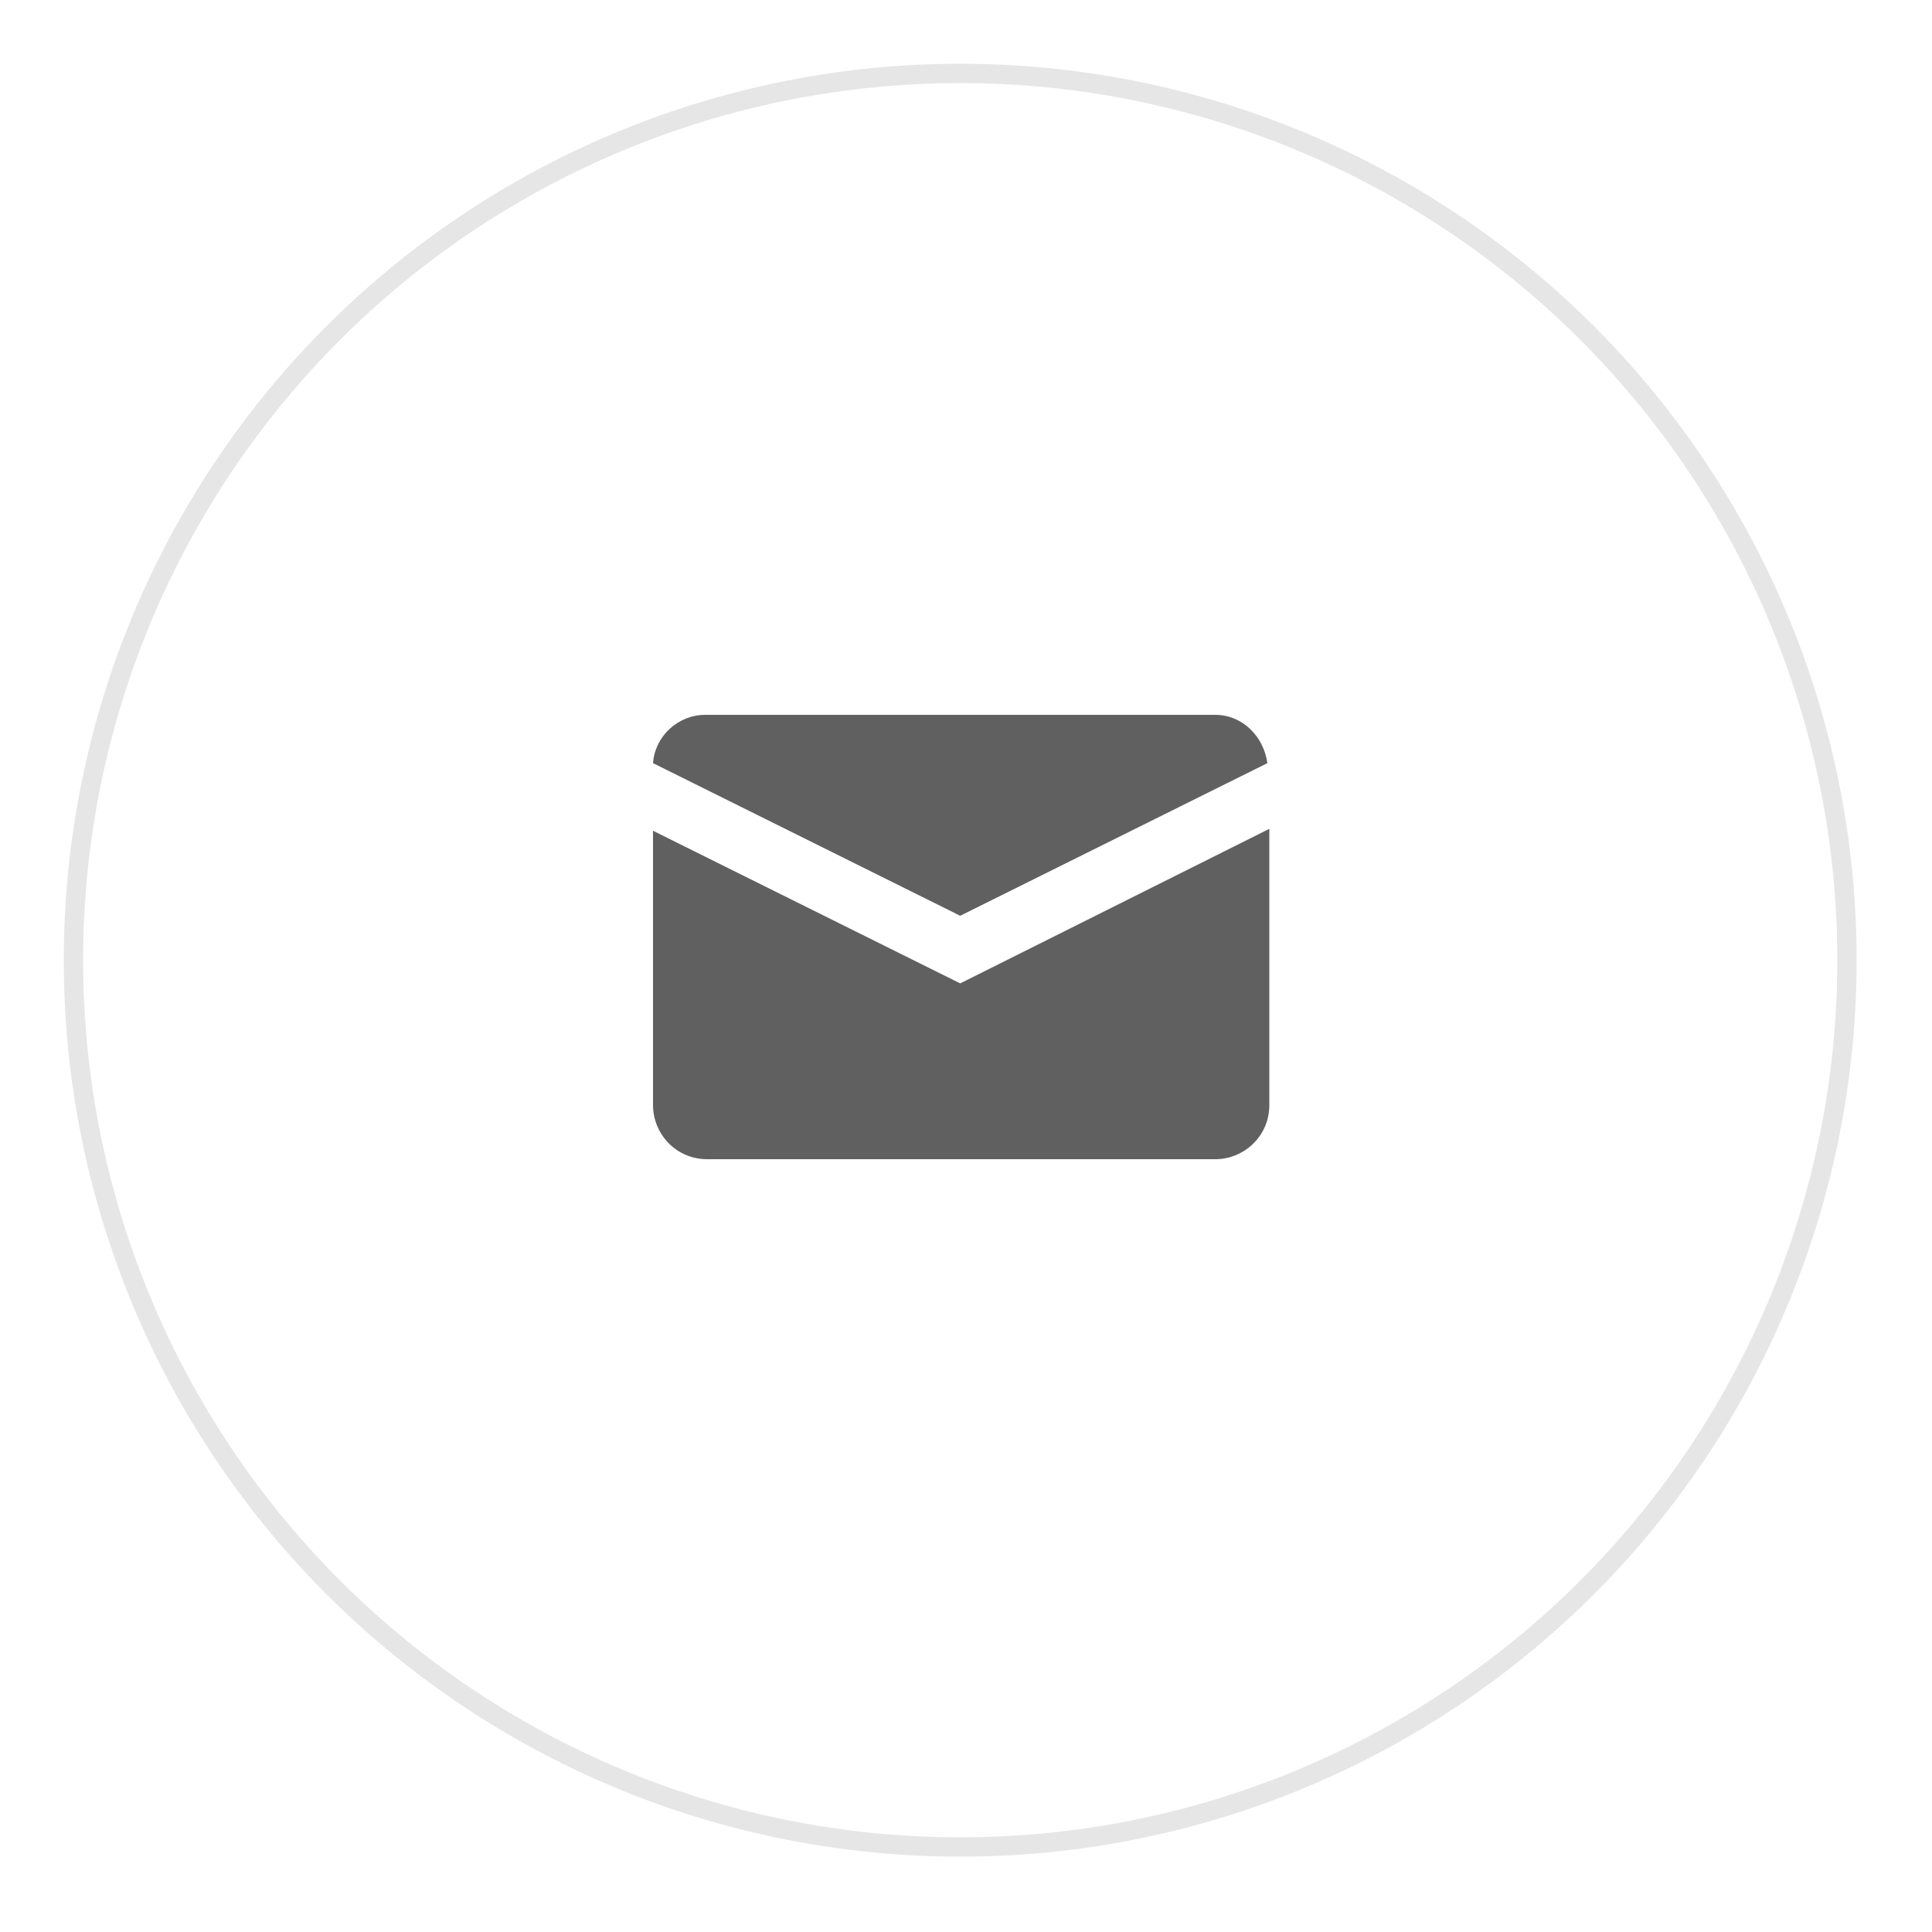
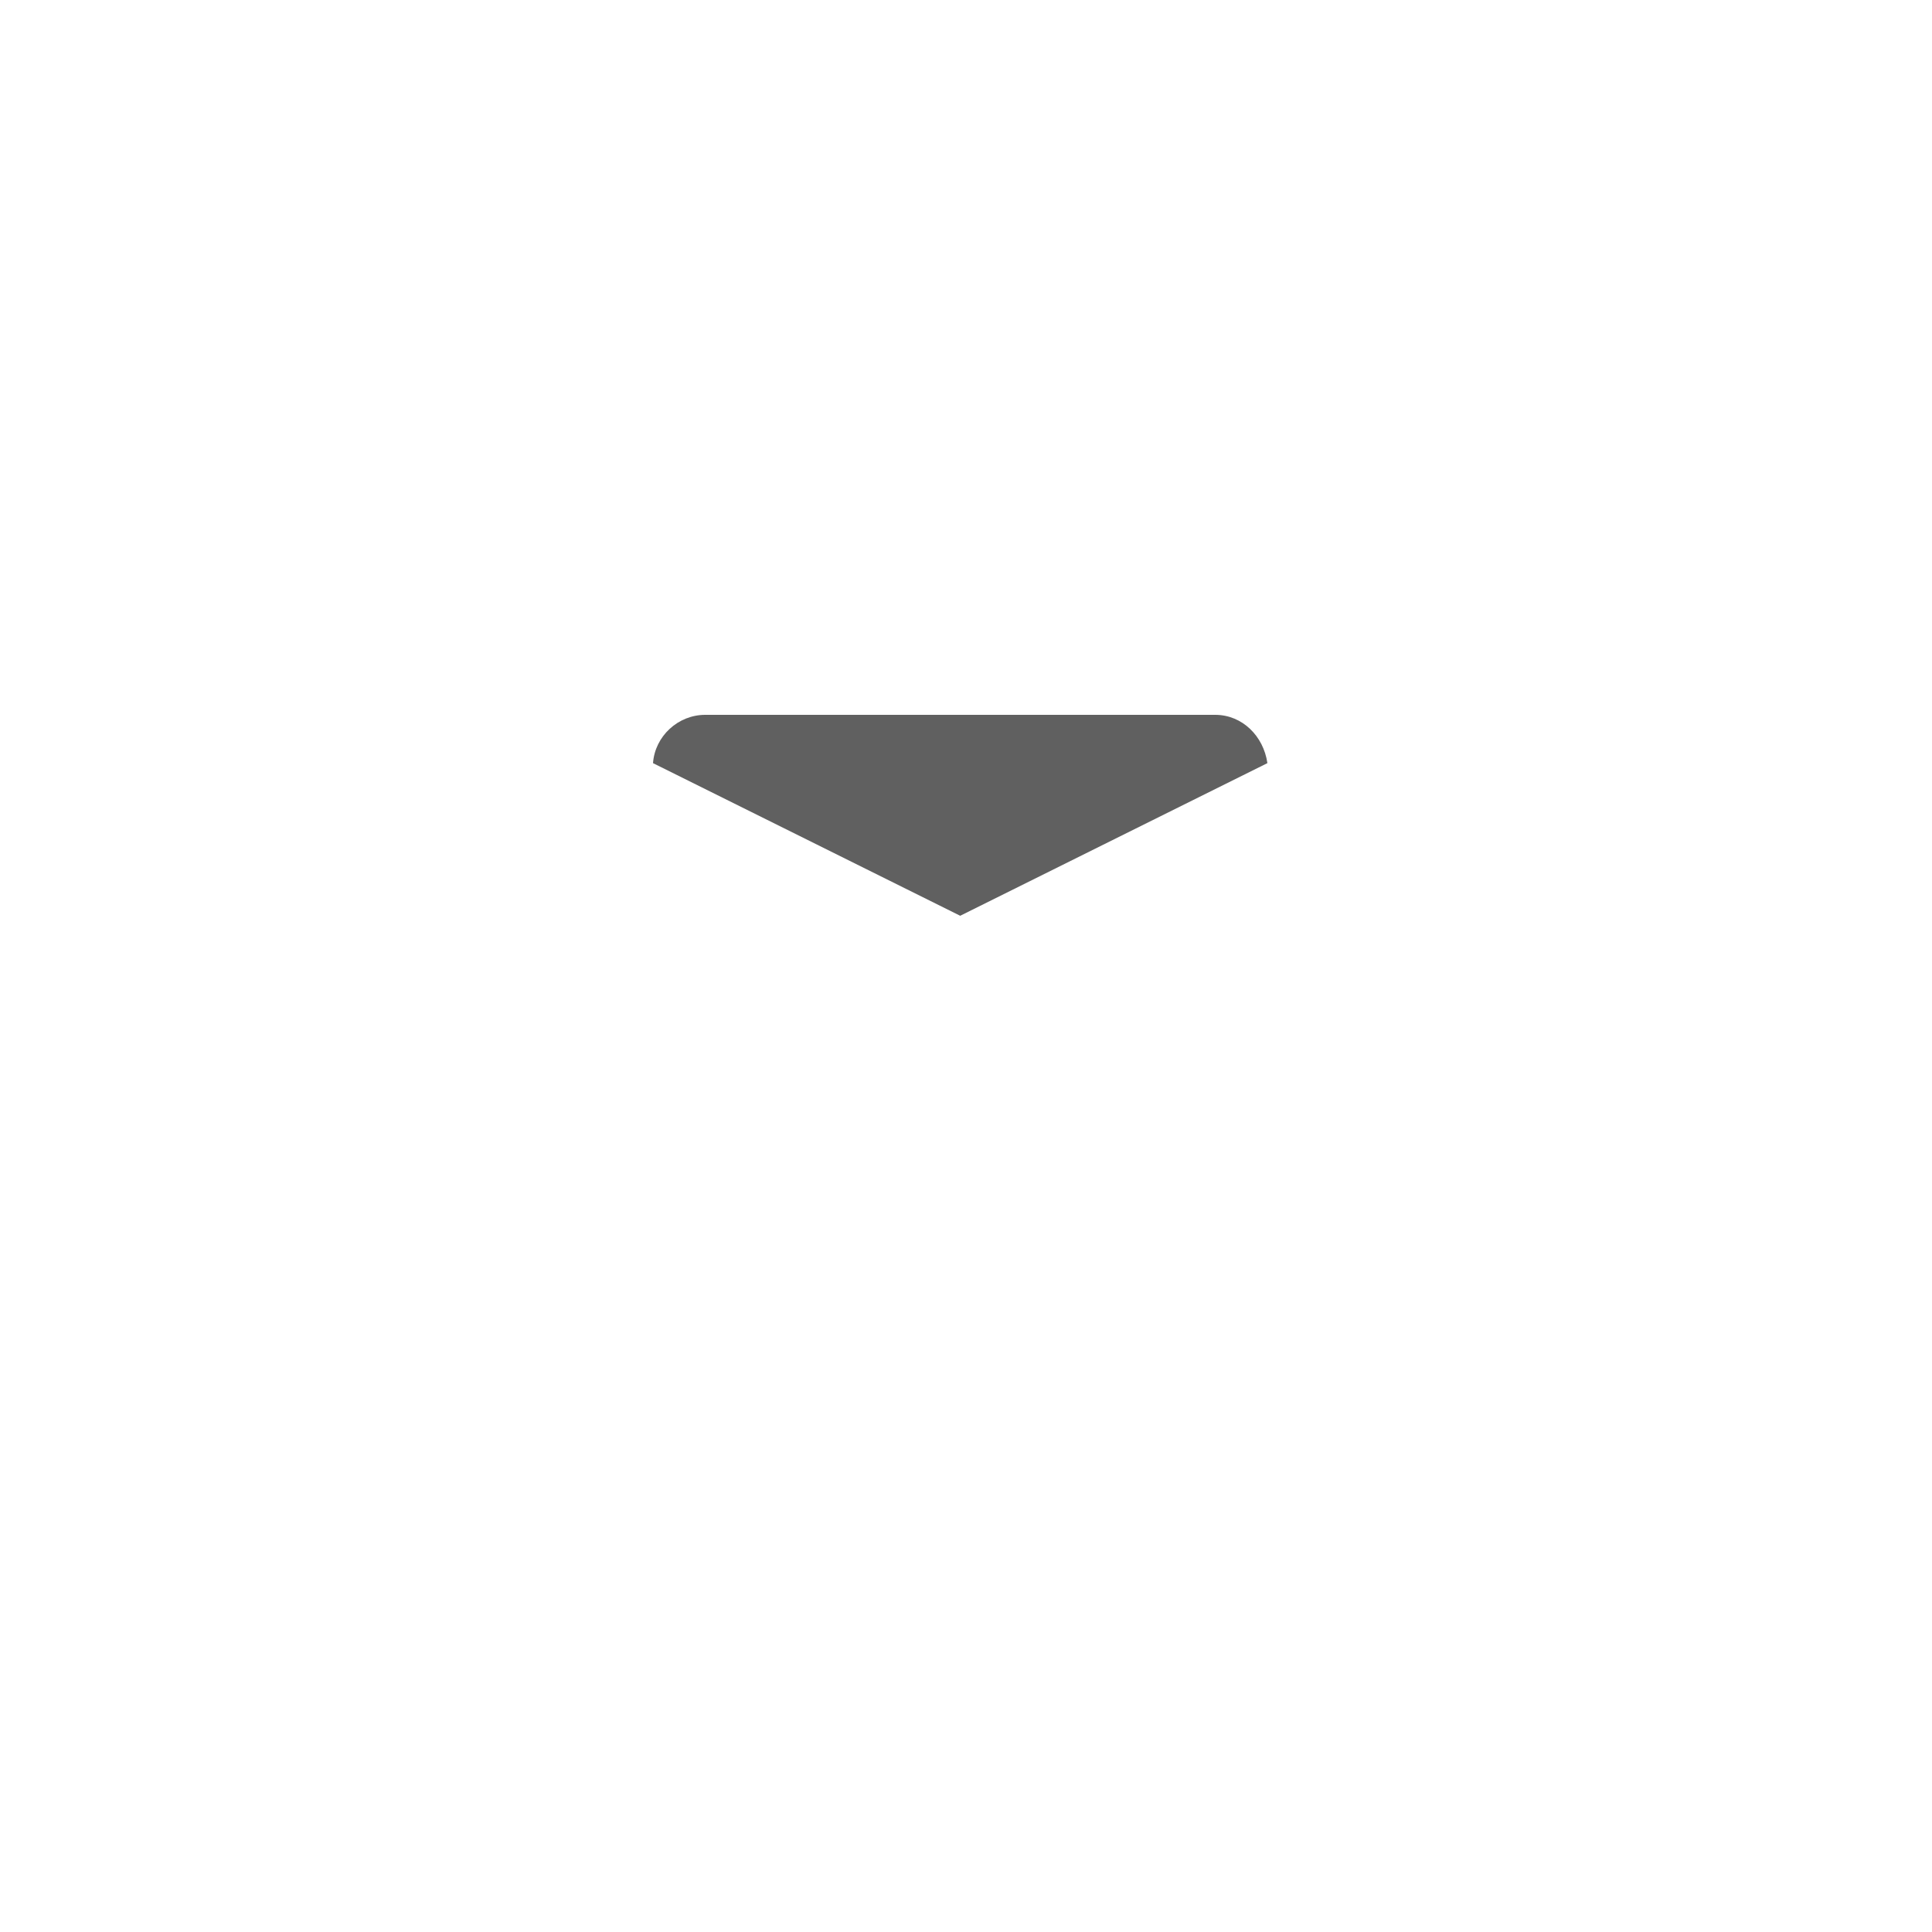
<svg xmlns="http://www.w3.org/2000/svg" version="1.1" id="レイヤー_1" x="0px" y="0px" width="100px" height="100px" viewBox="0 0 100 100" style="enable-background:new 0 0 100 100;" xml:space="preserve">
  <style type="text/css">
	.st0{fill:none;stroke:#E6E6E6;stroke-miterlimit:10;}
	.st1{fill:#606060;}
</style>
-   <circle class="st0" cx="49.7" cy="49.7" r="45.9" />
  <g>
    <path class="st1" d="M49.7,47.4l15.9-7.9c-0.2-1.4-1.3-2.5-2.7-2.5H36.5c-1.4,0-2.6,1.1-2.7,2.5L49.7,47.4z" />
-     <path class="st1" d="M49.7,50.9l-15.9-7.9v14.2c0,1.5,1.2,2.8,2.8,2.8h26.3c1.5,0,2.8-1.2,2.8-2.8V42.9L49.7,50.9z" />
  </g>
</svg>